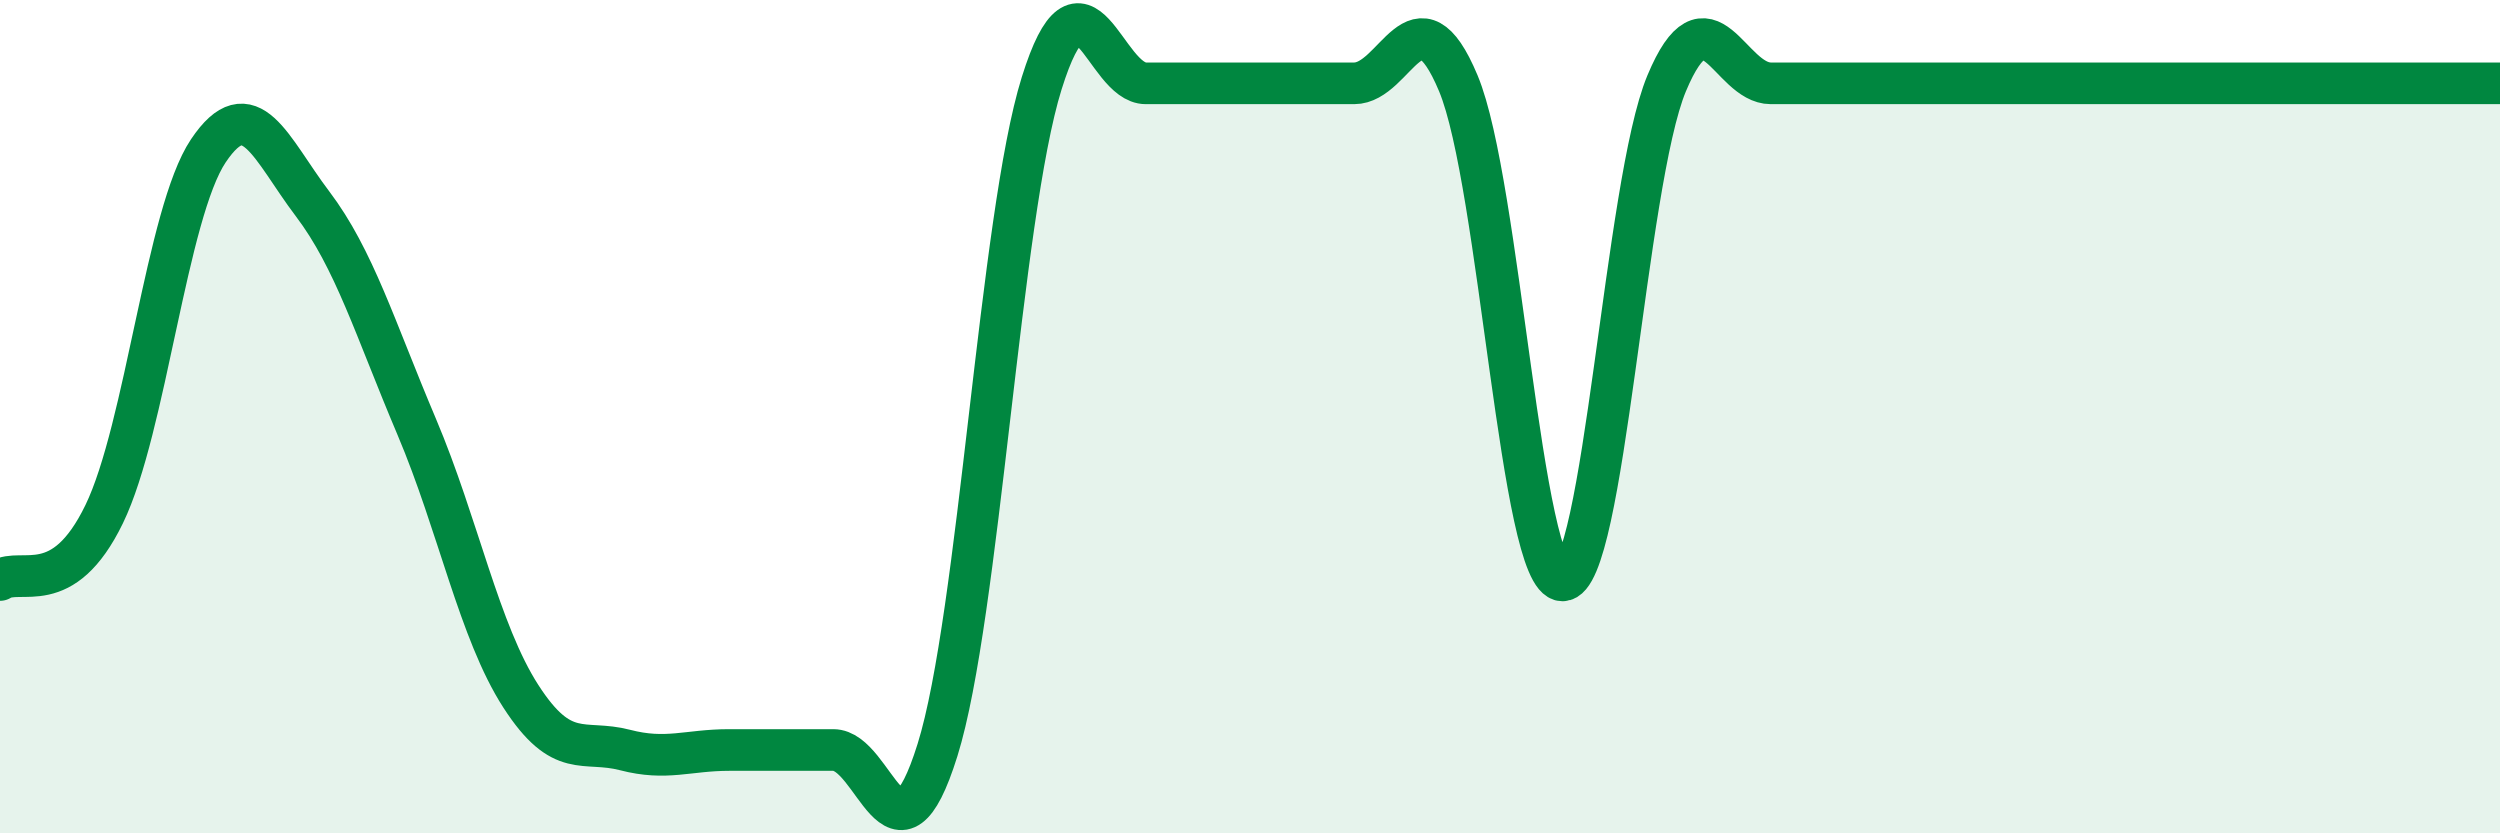
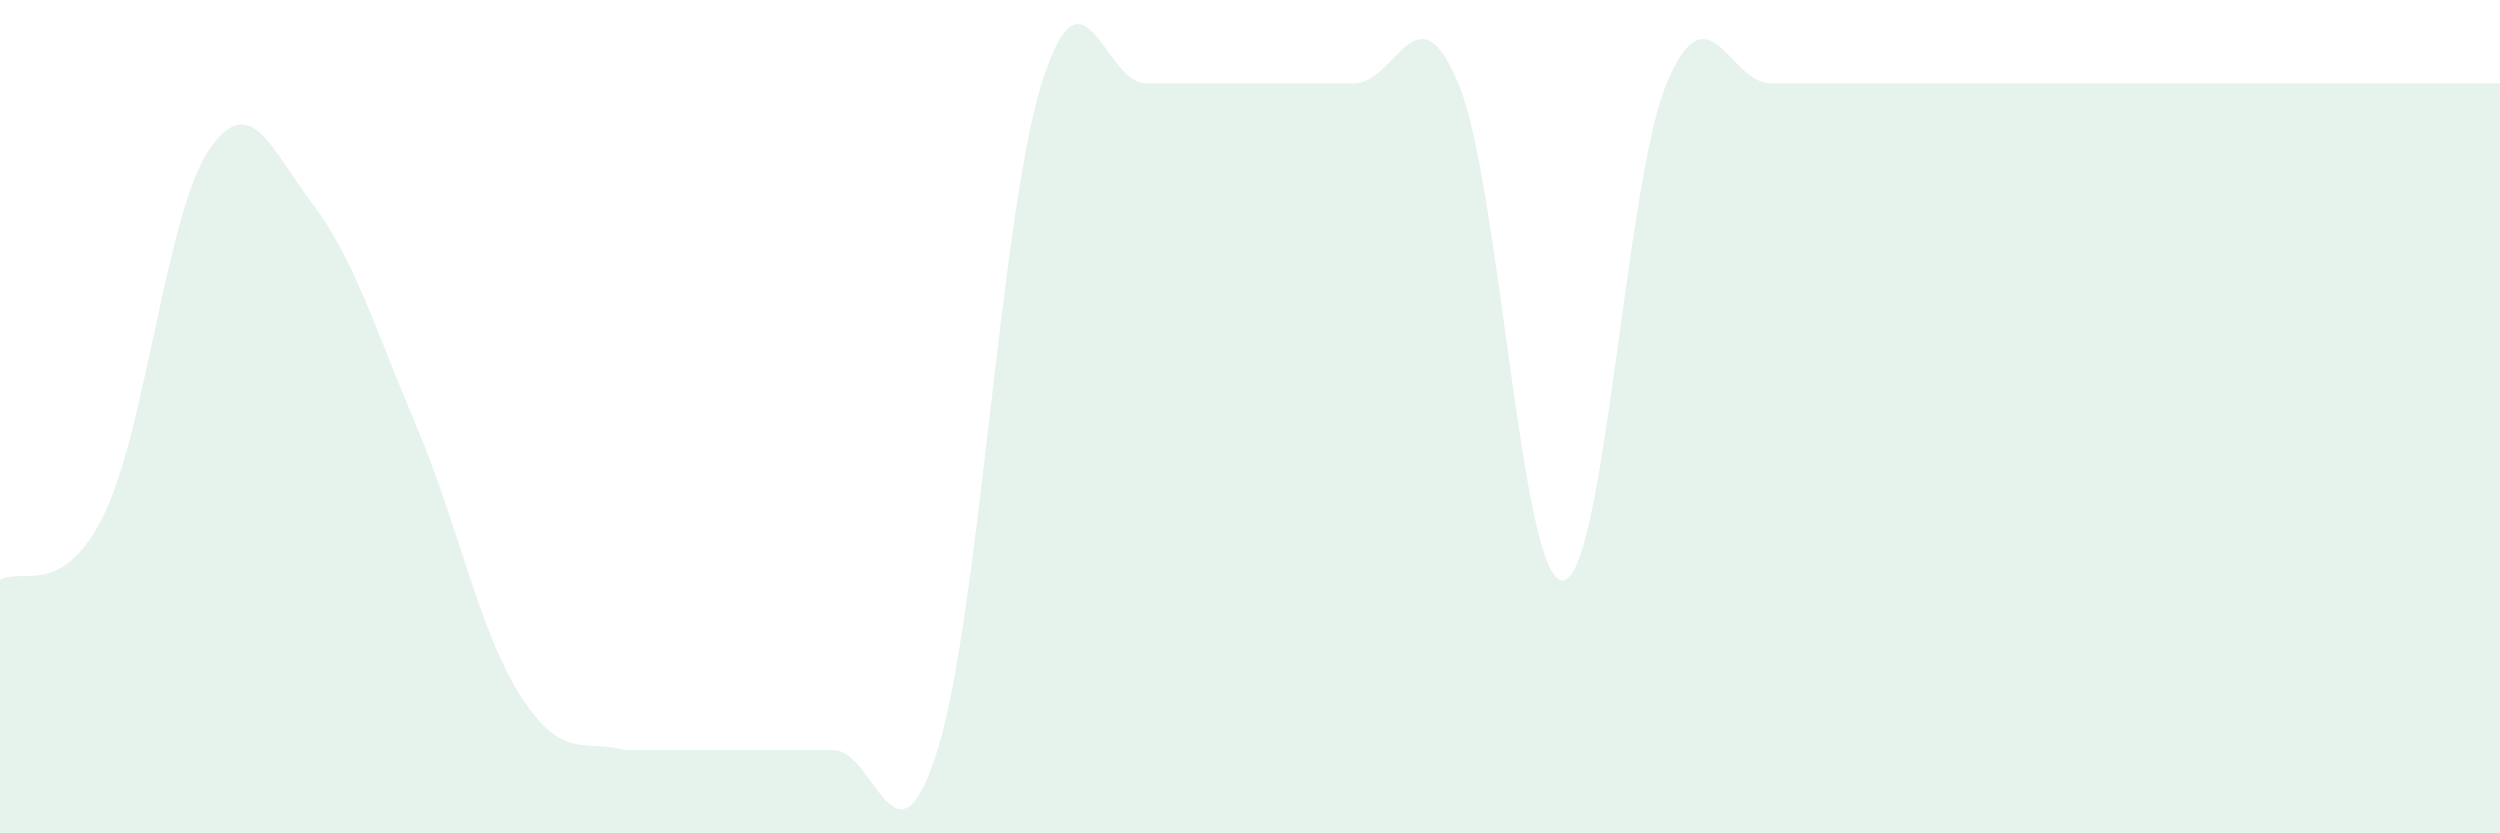
<svg xmlns="http://www.w3.org/2000/svg" width="60" height="20" viewBox="0 0 60 20">
-   <path d="M 0,13.92 C 0.5,13.6 1.5,14.4 2.5,12.34 C 3.5,10.28 4,5.11 5,3.62 C 6,2.13 6.5,3.57 7.5,4.89 C 8.5,6.21 9,7.88 10,10.24 C 11,12.6 11.5,15.16 12.5,16.71 C 13.5,18.26 14,17.74 15,18 C 16,18.26 16.5,18 17.5,18 C 18.5,18 19,18 20,18 C 21,18 21.5,21.2 22.5,18 C 23.5,14.8 24,5.2 25,2 C 26,-1.2 26.5,2 27.5,2 C 28.5,2 29,2 30,2 C 31,2 31.5,2 32.5,2 C 33.5,2 34,-0.39 35,2 C 36,4.39 36.5,13.93 37.5,13.93 C 38.5,13.93 39,4.39 40,2 C 41,-0.39 41.5,2 42.5,2 C 43.5,2 44,2 45,2 C 46,2 46.5,2 47.5,2 C 48.5,2 47.5,2 50,2 C 52.5,2 58,2 60,2L60 20L0 20Z" fill="#008740" opacity="0.1" stroke-linecap="round" stroke-linejoin="round" />
-   <path d="M 0,13.92 C 0.5,13.6 1.5,14.4 2.5,12.34 C 3.5,10.28 4,5.11 5,3.62 C 6,2.13 6.5,3.57 7.5,4.89 C 8.5,6.21 9,7.88 10,10.24 C 11,12.6 11.5,15.16 12.5,16.71 C 13.5,18.26 14,17.74 15,18 C 16,18.26 16.5,18 17.5,18 C 18.5,18 19,18 20,18 C 21,18 21.5,21.2 22.5,18 C 23.5,14.8 24,5.2 25,2 C 26,-1.2 26.5,2 27.5,2 C 28.5,2 29,2 30,2 C 31,2 31.5,2 32.5,2 C 33.5,2 34,-0.39 35,2 C 36,4.39 36.5,13.93 37.5,13.93 C 38.5,13.93 39,4.39 40,2 C 41,-0.39 41.5,2 42.5,2 C 43.5,2 44,2 45,2 C 46,2 46.5,2 47.5,2 C 48.5,2 47.5,2 50,2 C 52.5,2 58,2 60,2" stroke="#008740" stroke-width="1" fill="none" stroke-linecap="round" stroke-linejoin="round" />
+   <path d="M 0,13.92 C 0.5,13.6 1.5,14.4 2.5,12.34 C 3.5,10.28 4,5.11 5,3.62 C 6,2.13 6.5,3.57 7.5,4.89 C 8.5,6.21 9,7.88 10,10.24 C 11,12.6 11.5,15.16 12.5,16.71 C 13.5,18.26 14,17.74 15,18 C 18.5,18 19,18 20,18 C 21,18 21.5,21.2 22.5,18 C 23.5,14.8 24,5.2 25,2 C 26,-1.2 26.5,2 27.5,2 C 28.5,2 29,2 30,2 C 31,2 31.5,2 32.5,2 C 33.5,2 34,-0.39 35,2 C 36,4.39 36.5,13.93 37.5,13.93 C 38.5,13.93 39,4.39 40,2 C 41,-0.39 41.5,2 42.5,2 C 43.5,2 44,2 45,2 C 46,2 46.5,2 47.5,2 C 48.5,2 47.5,2 50,2 C 52.5,2 58,2 60,2L60 20L0 20Z" fill="#008740" opacity="0.1" stroke-linecap="round" stroke-linejoin="round" />
</svg>